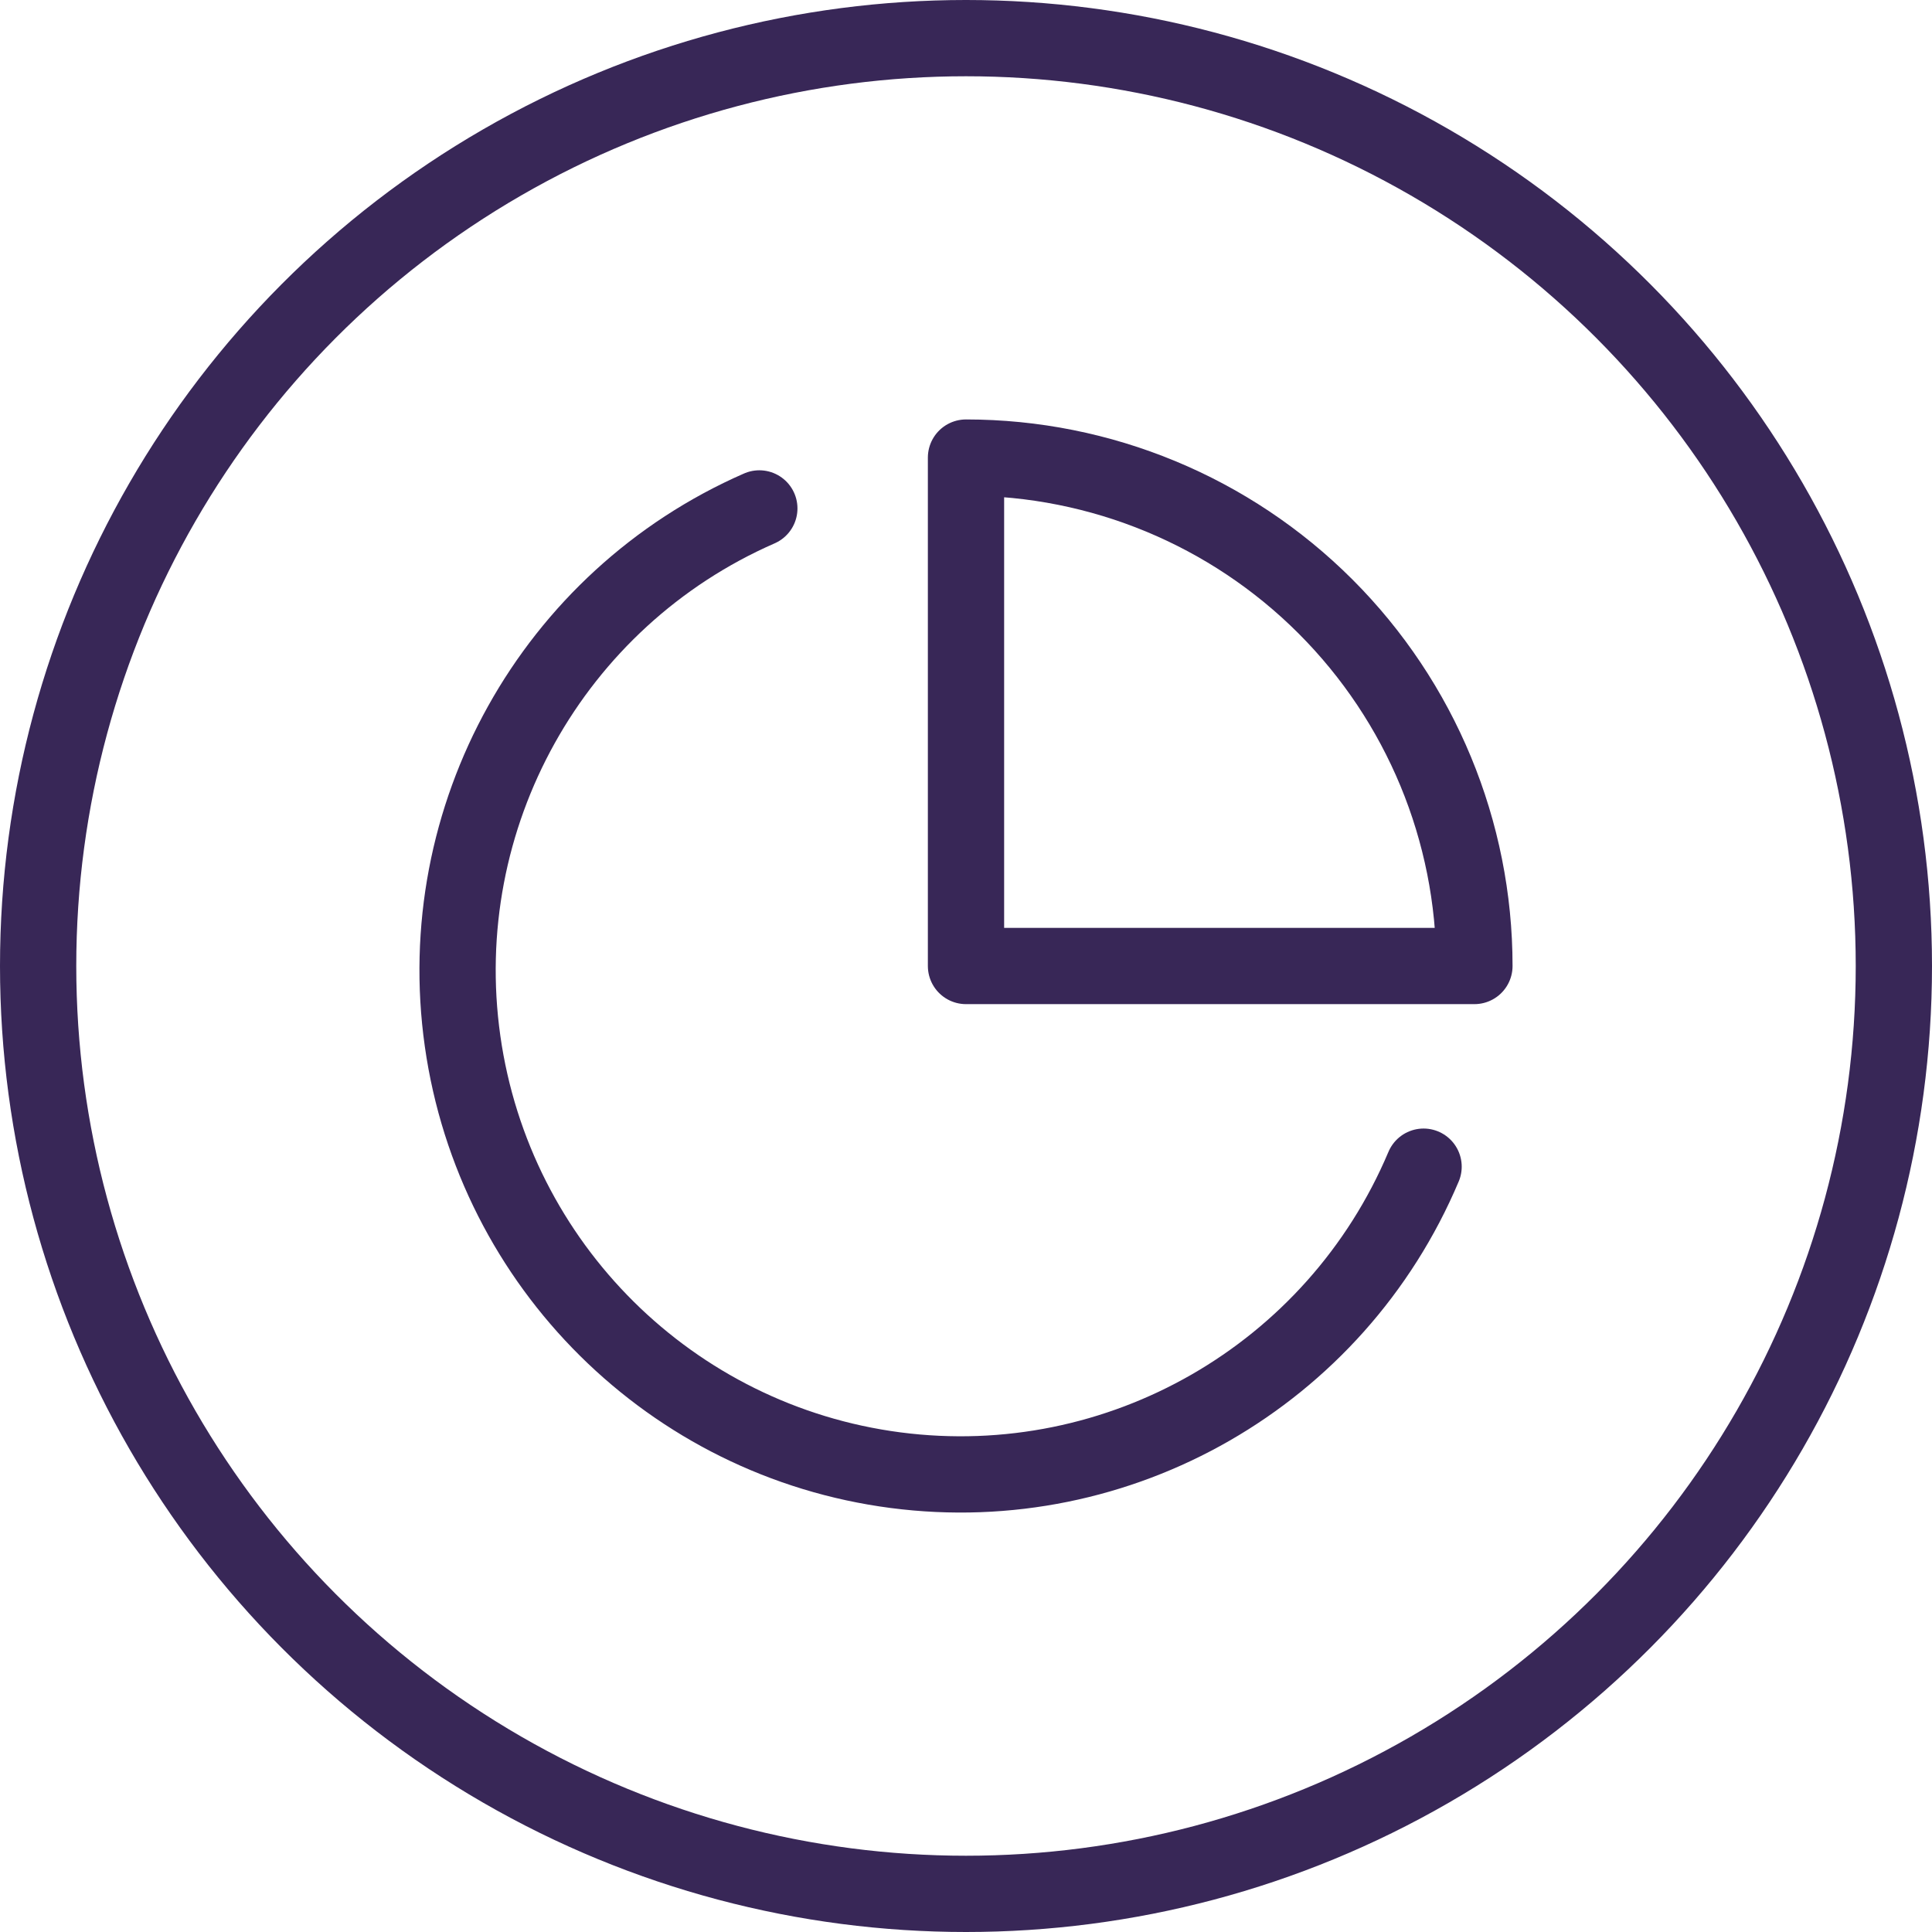
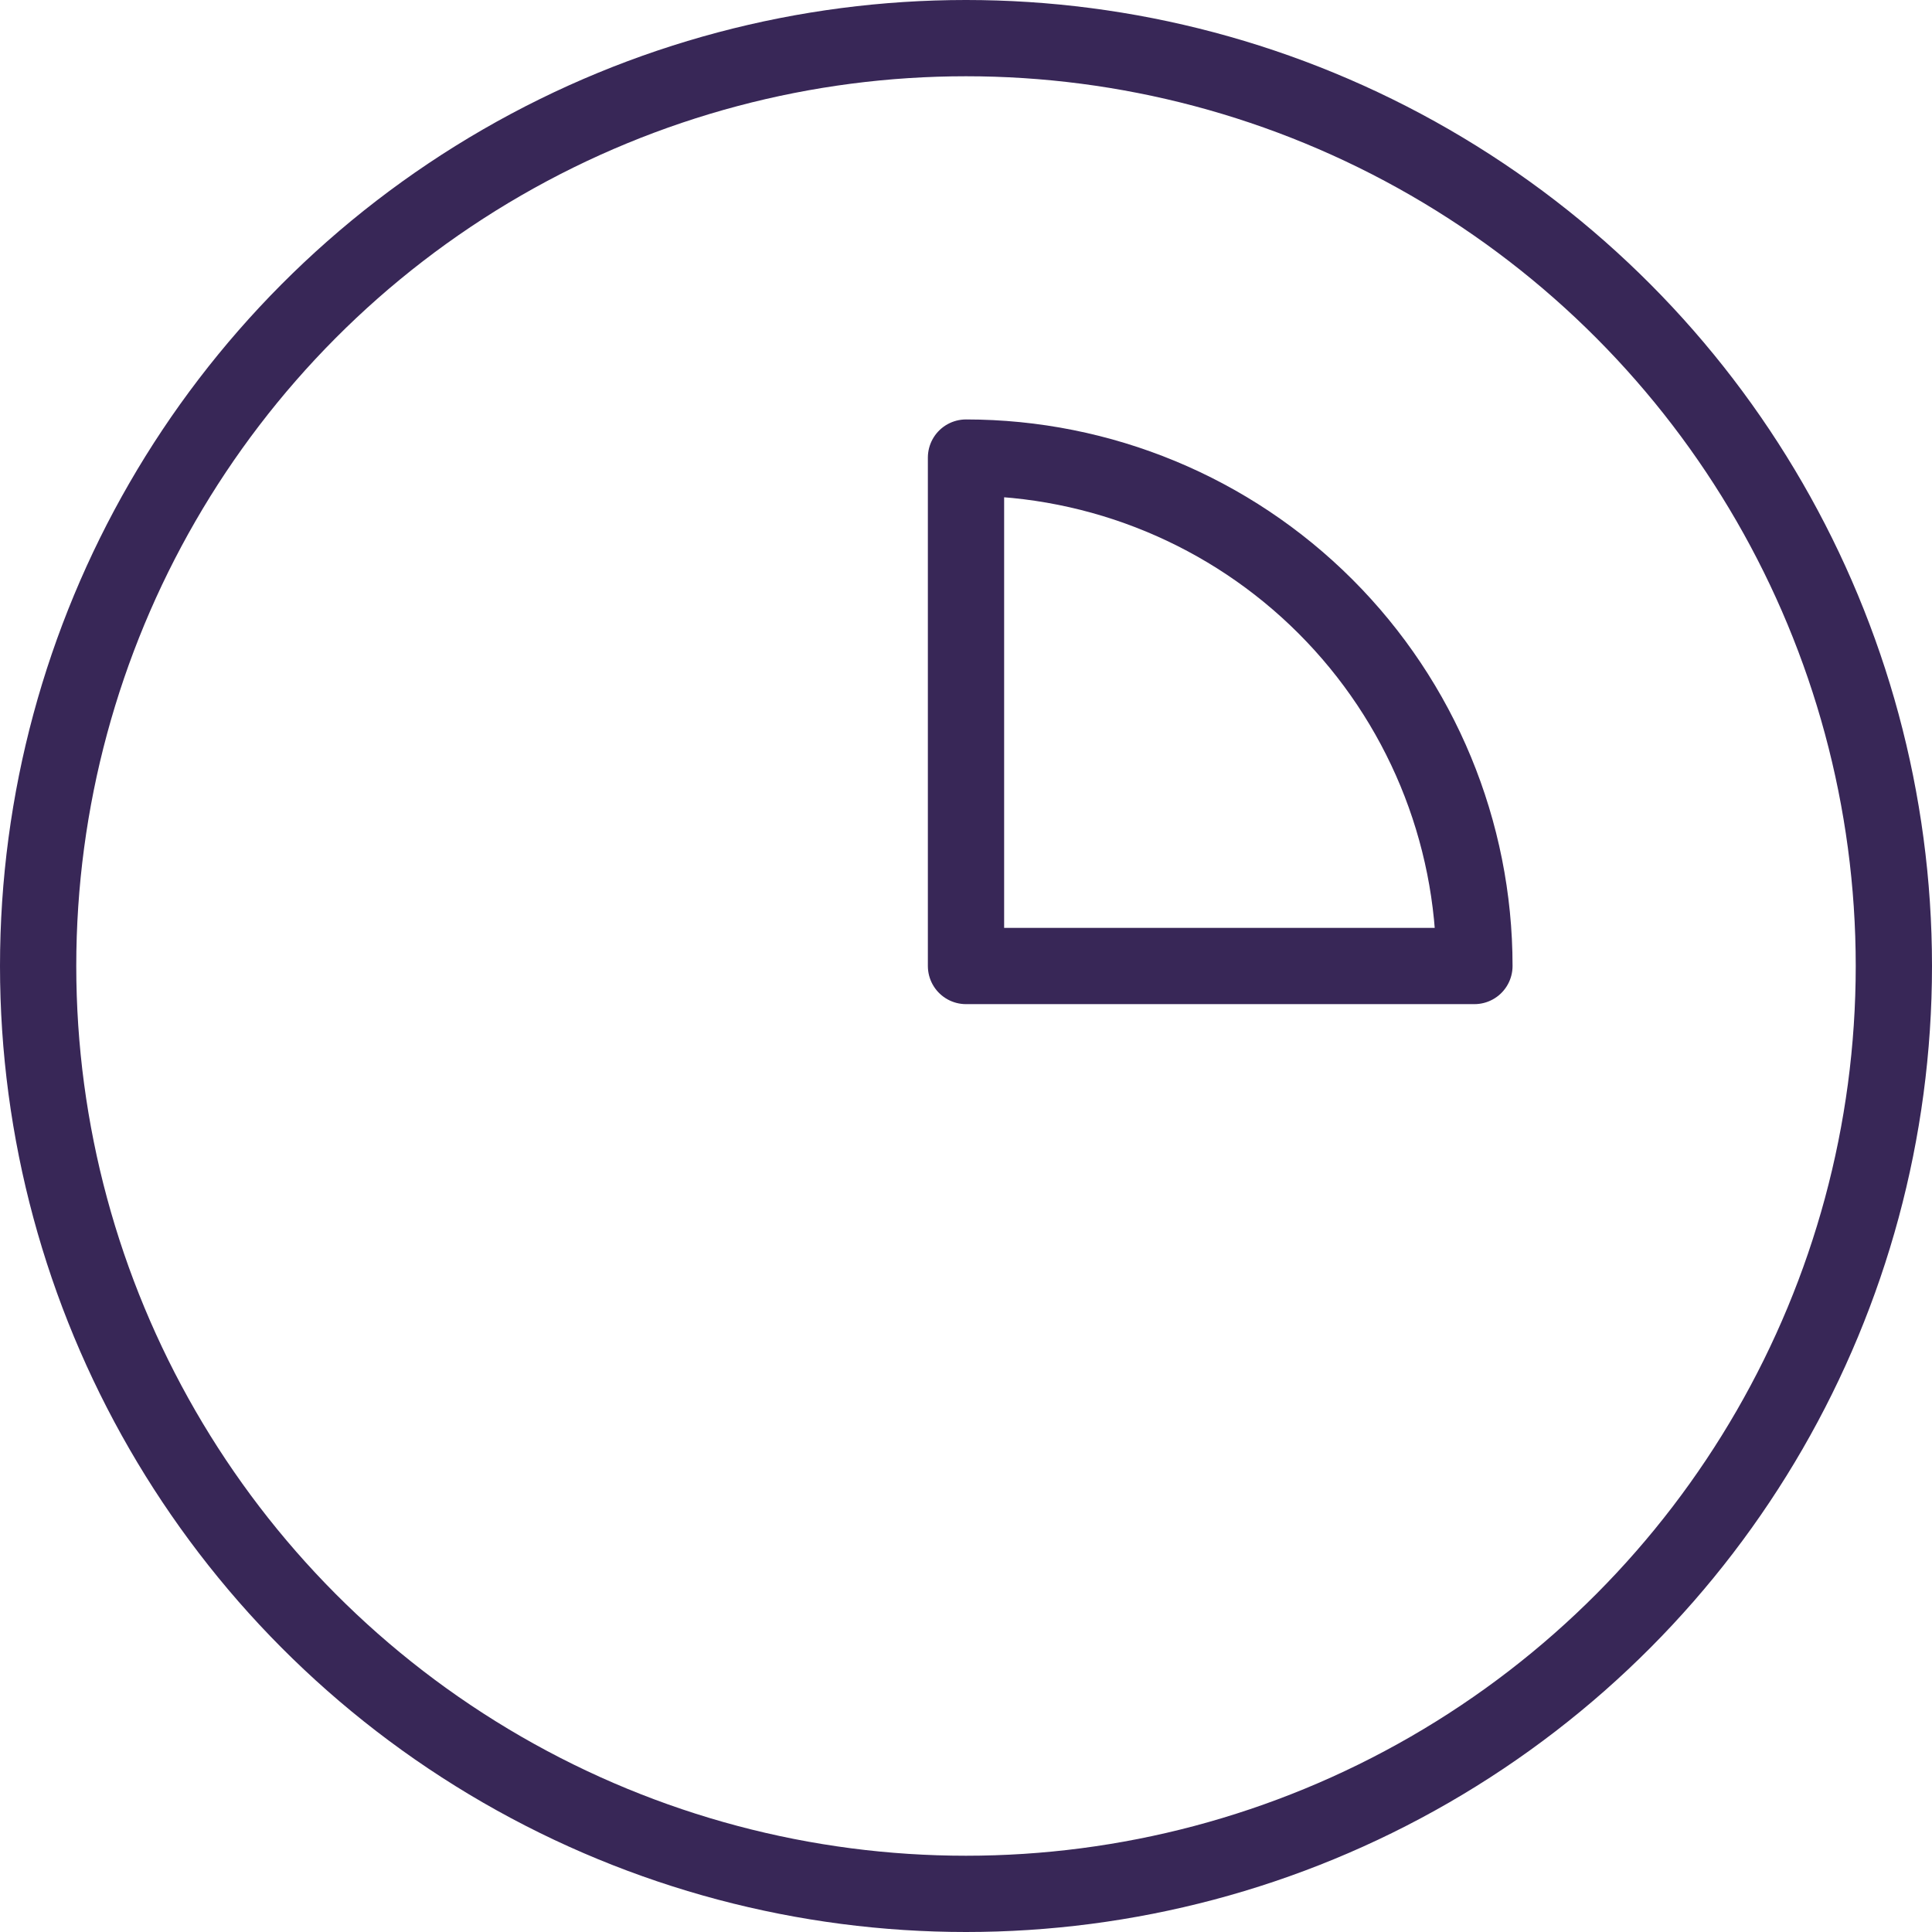
<svg xmlns="http://www.w3.org/2000/svg" width="76" height="76" viewBox="0 0 76 76" fill="none">
  <circle cx="38" cy="38" r="36.5" stroke="#382757" stroke-width="3" />
-   <path d="M56 45.894C52.538 54.1 44.04 58.984 35.226 57.833C26.412 56.682 19.446 49.779 18.197 40.958C16.948 32.136 21.723 23.564 29.87 20" stroke="#382757" stroke-width="3" stroke-linecap="round" stroke-linejoin="round" />
  <path fill-rule="evenodd" clip-rule="evenodd" d="M58 38C58 32.696 55.893 27.609 52.142 23.858C48.391 20.107 43.304 18 38 18V38H58Z" stroke="#382757" stroke-width="3" stroke-linecap="round" stroke-linejoin="round" />
</svg>